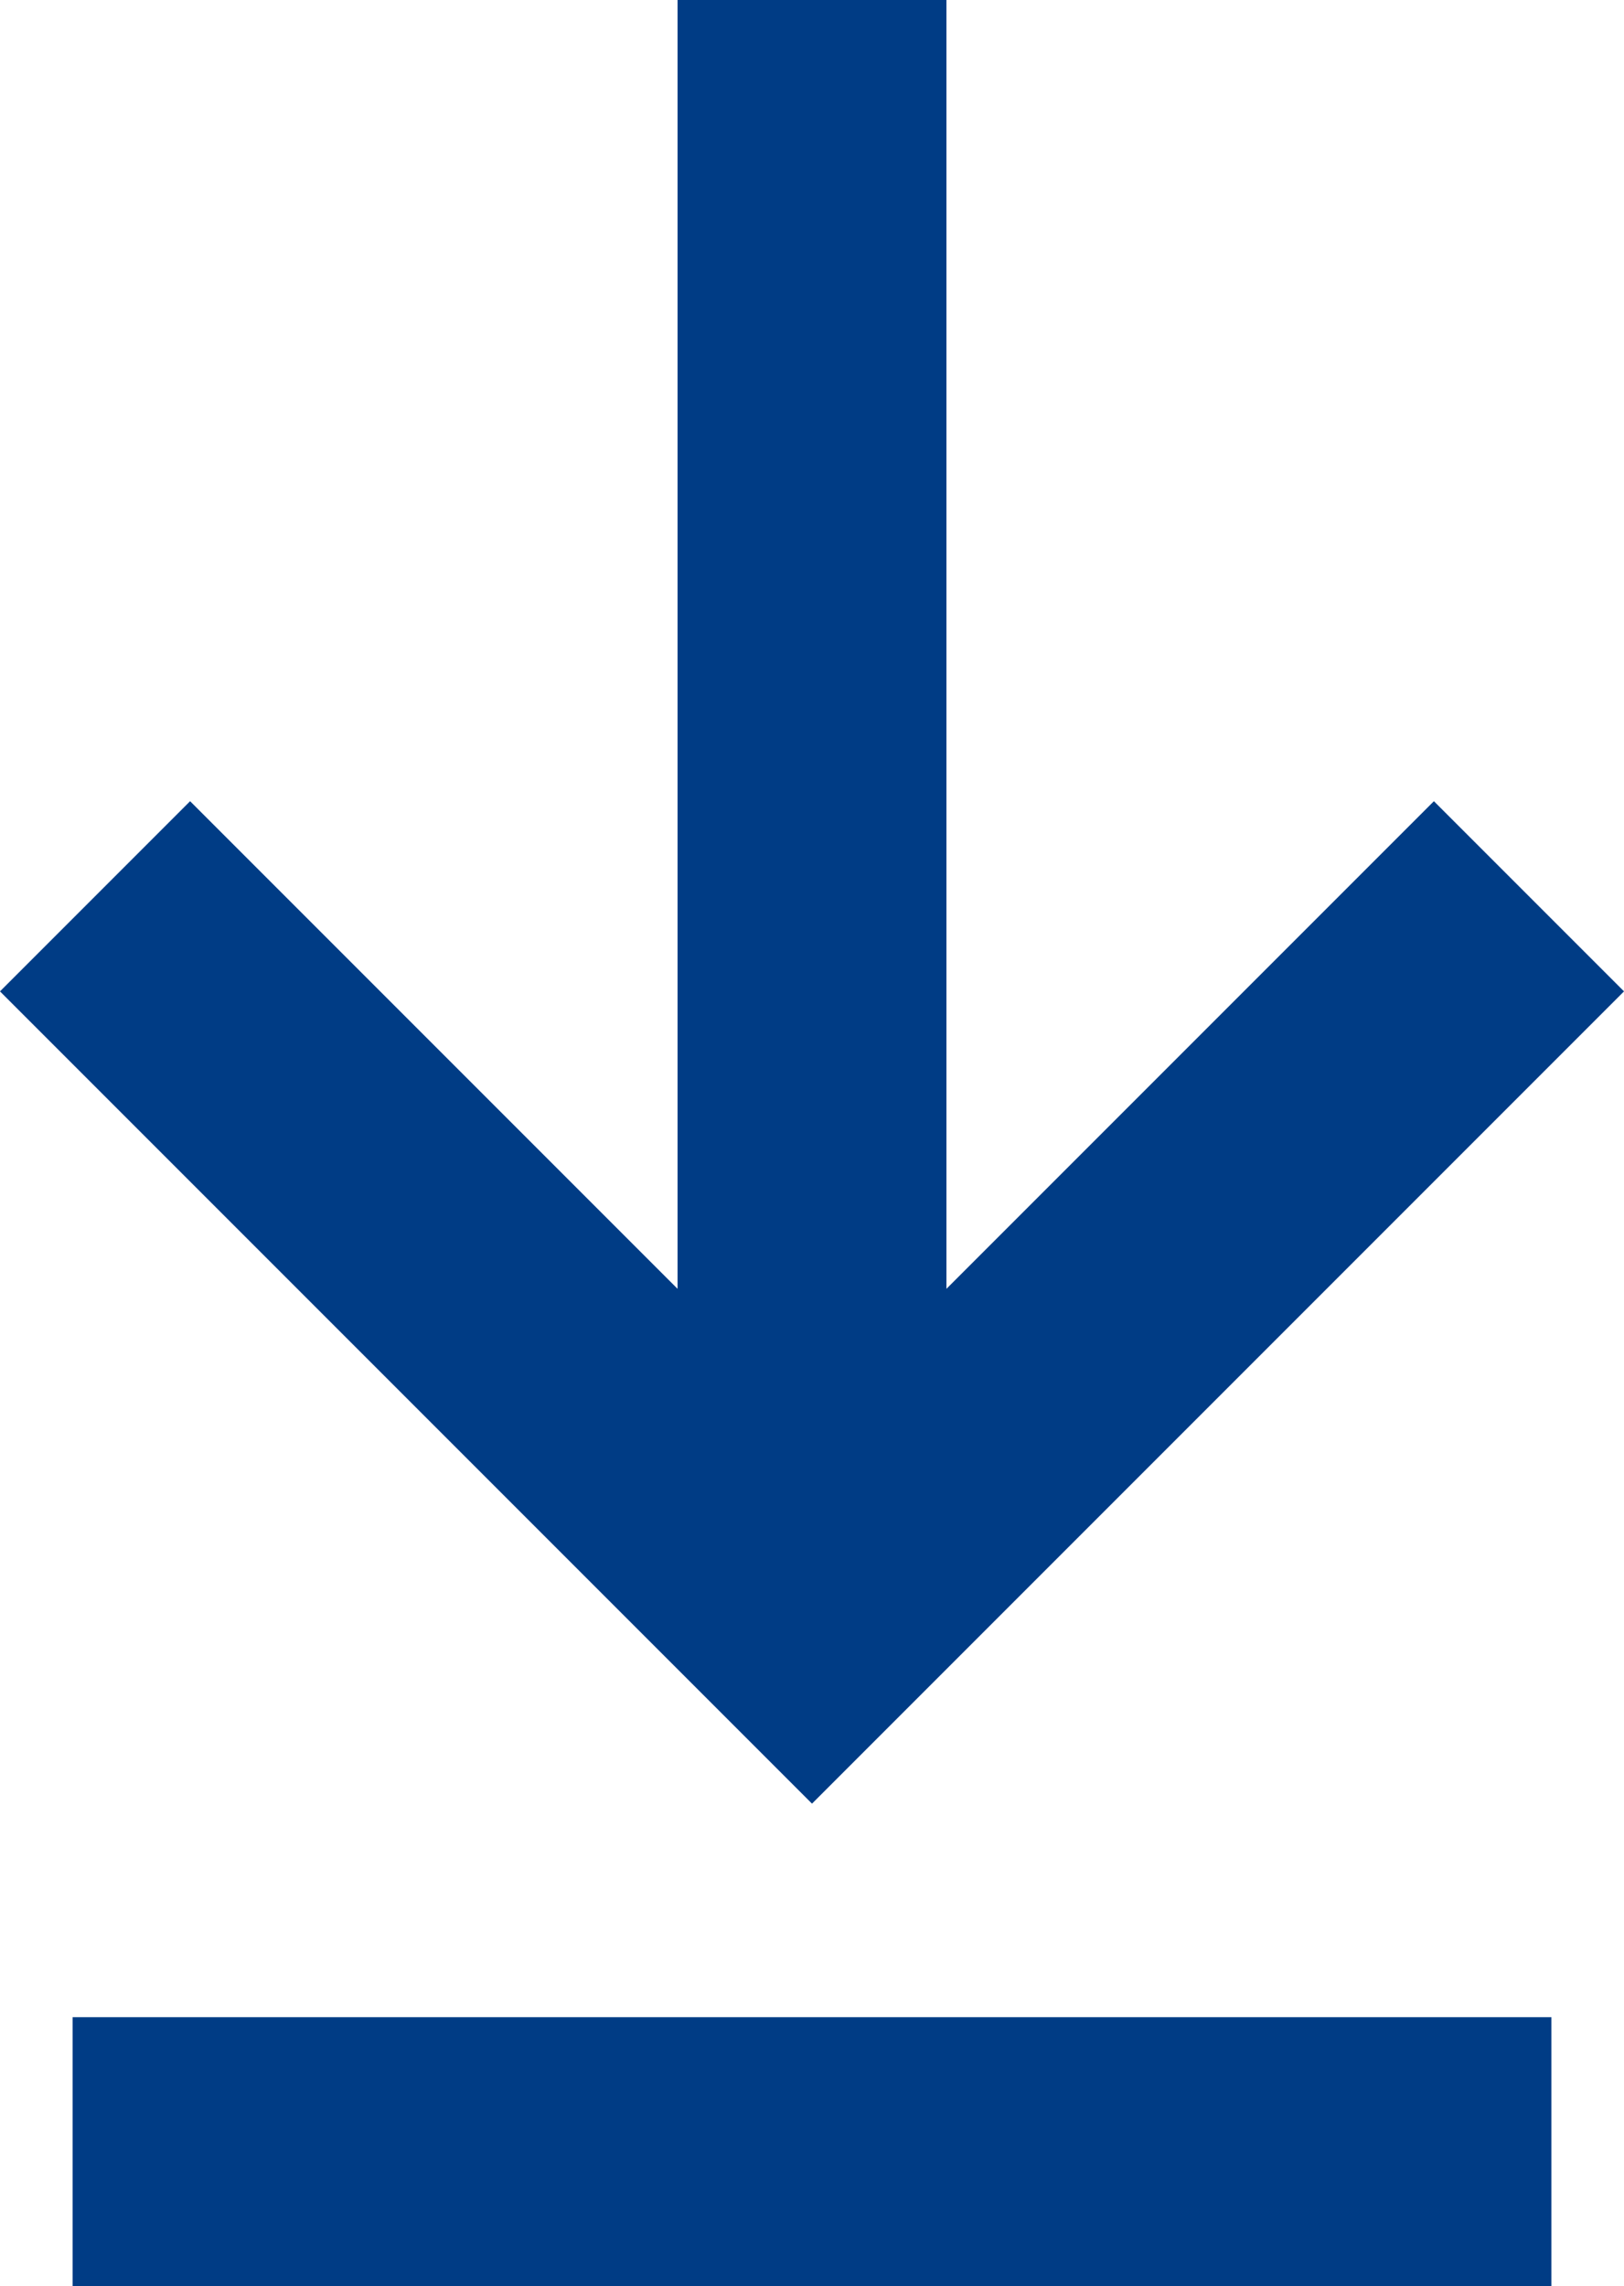
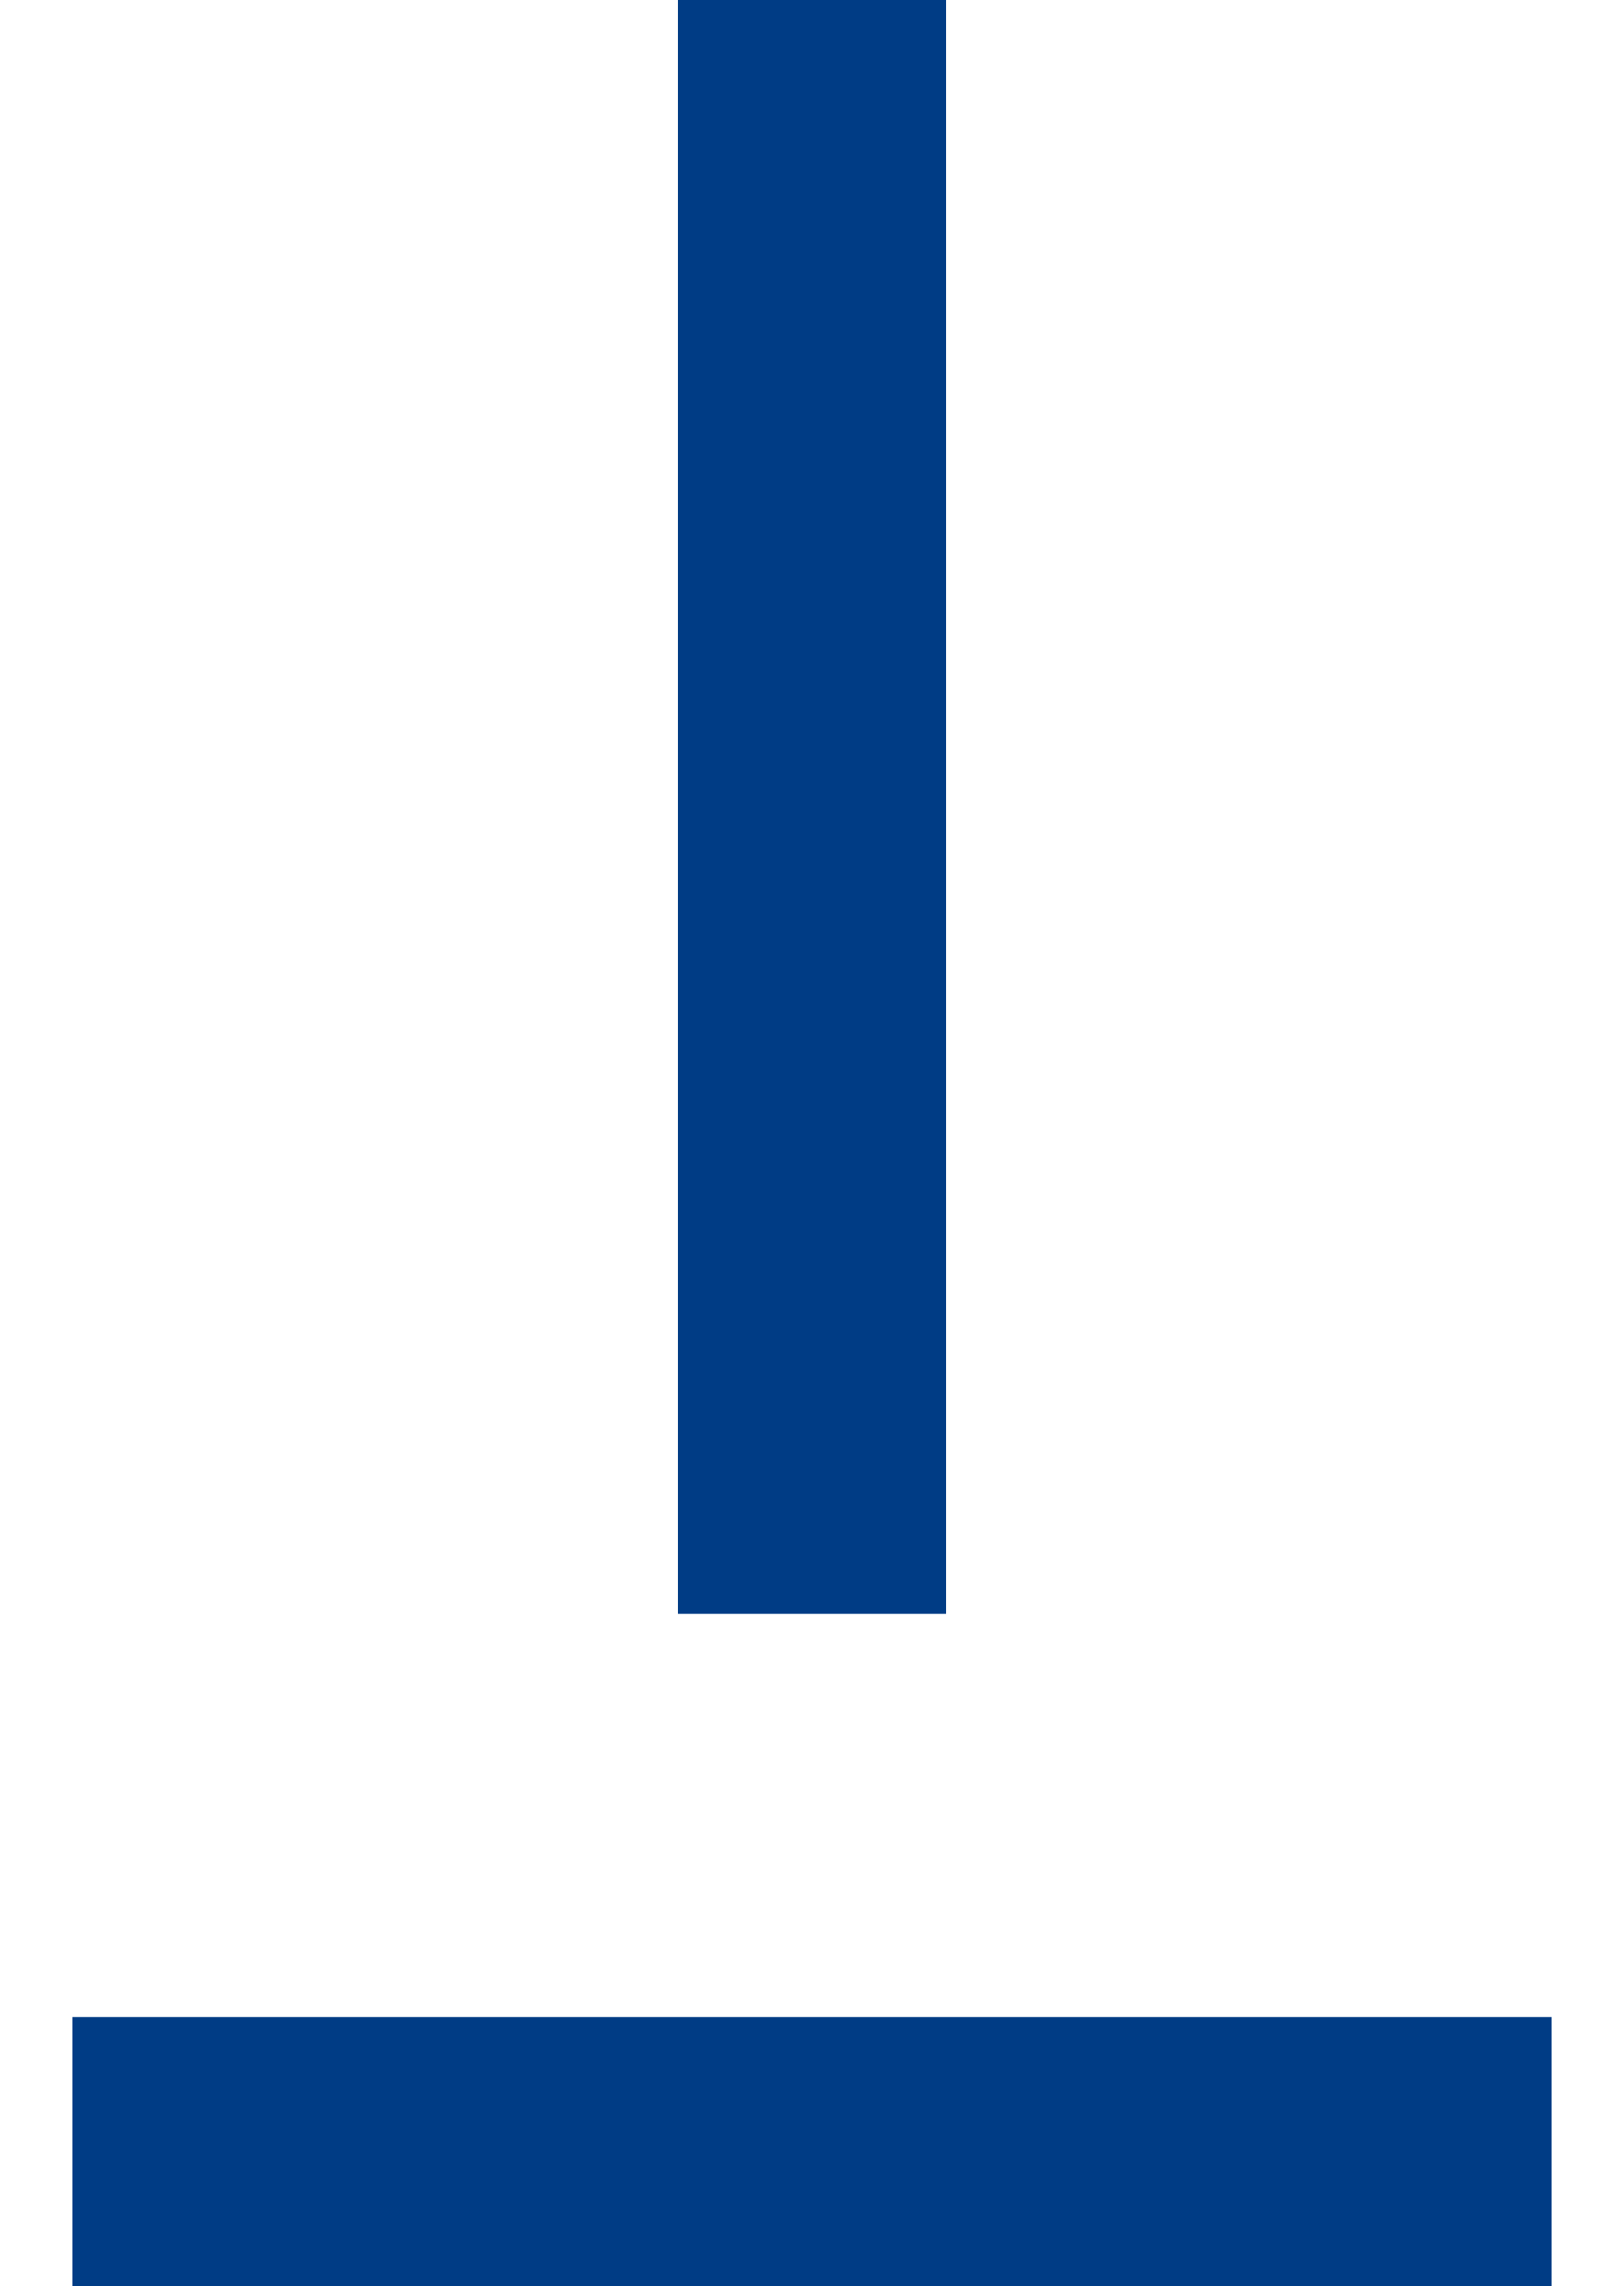
<svg xmlns="http://www.w3.org/2000/svg" width="12.08" height="17" viewBox="0 0 12.08 17">
  <g transform="translate(0.54)">
    <path d="M12,0H0" transform="translate(5.5 12) rotate(-90)" fill="none" stroke="#003c85" stroke-width="2" />
-     <path d="M5.333,0,0,5.333l5.333,5.333" transform="translate(0.167 11.998) rotate(-90)" fill="none" stroke="#003c85" stroke-width="2" />
    <line y2="11" transform="translate(0 16) rotate(-90)" fill="none" stroke="#003c85" stroke-width="2" />
  </g>
</svg>